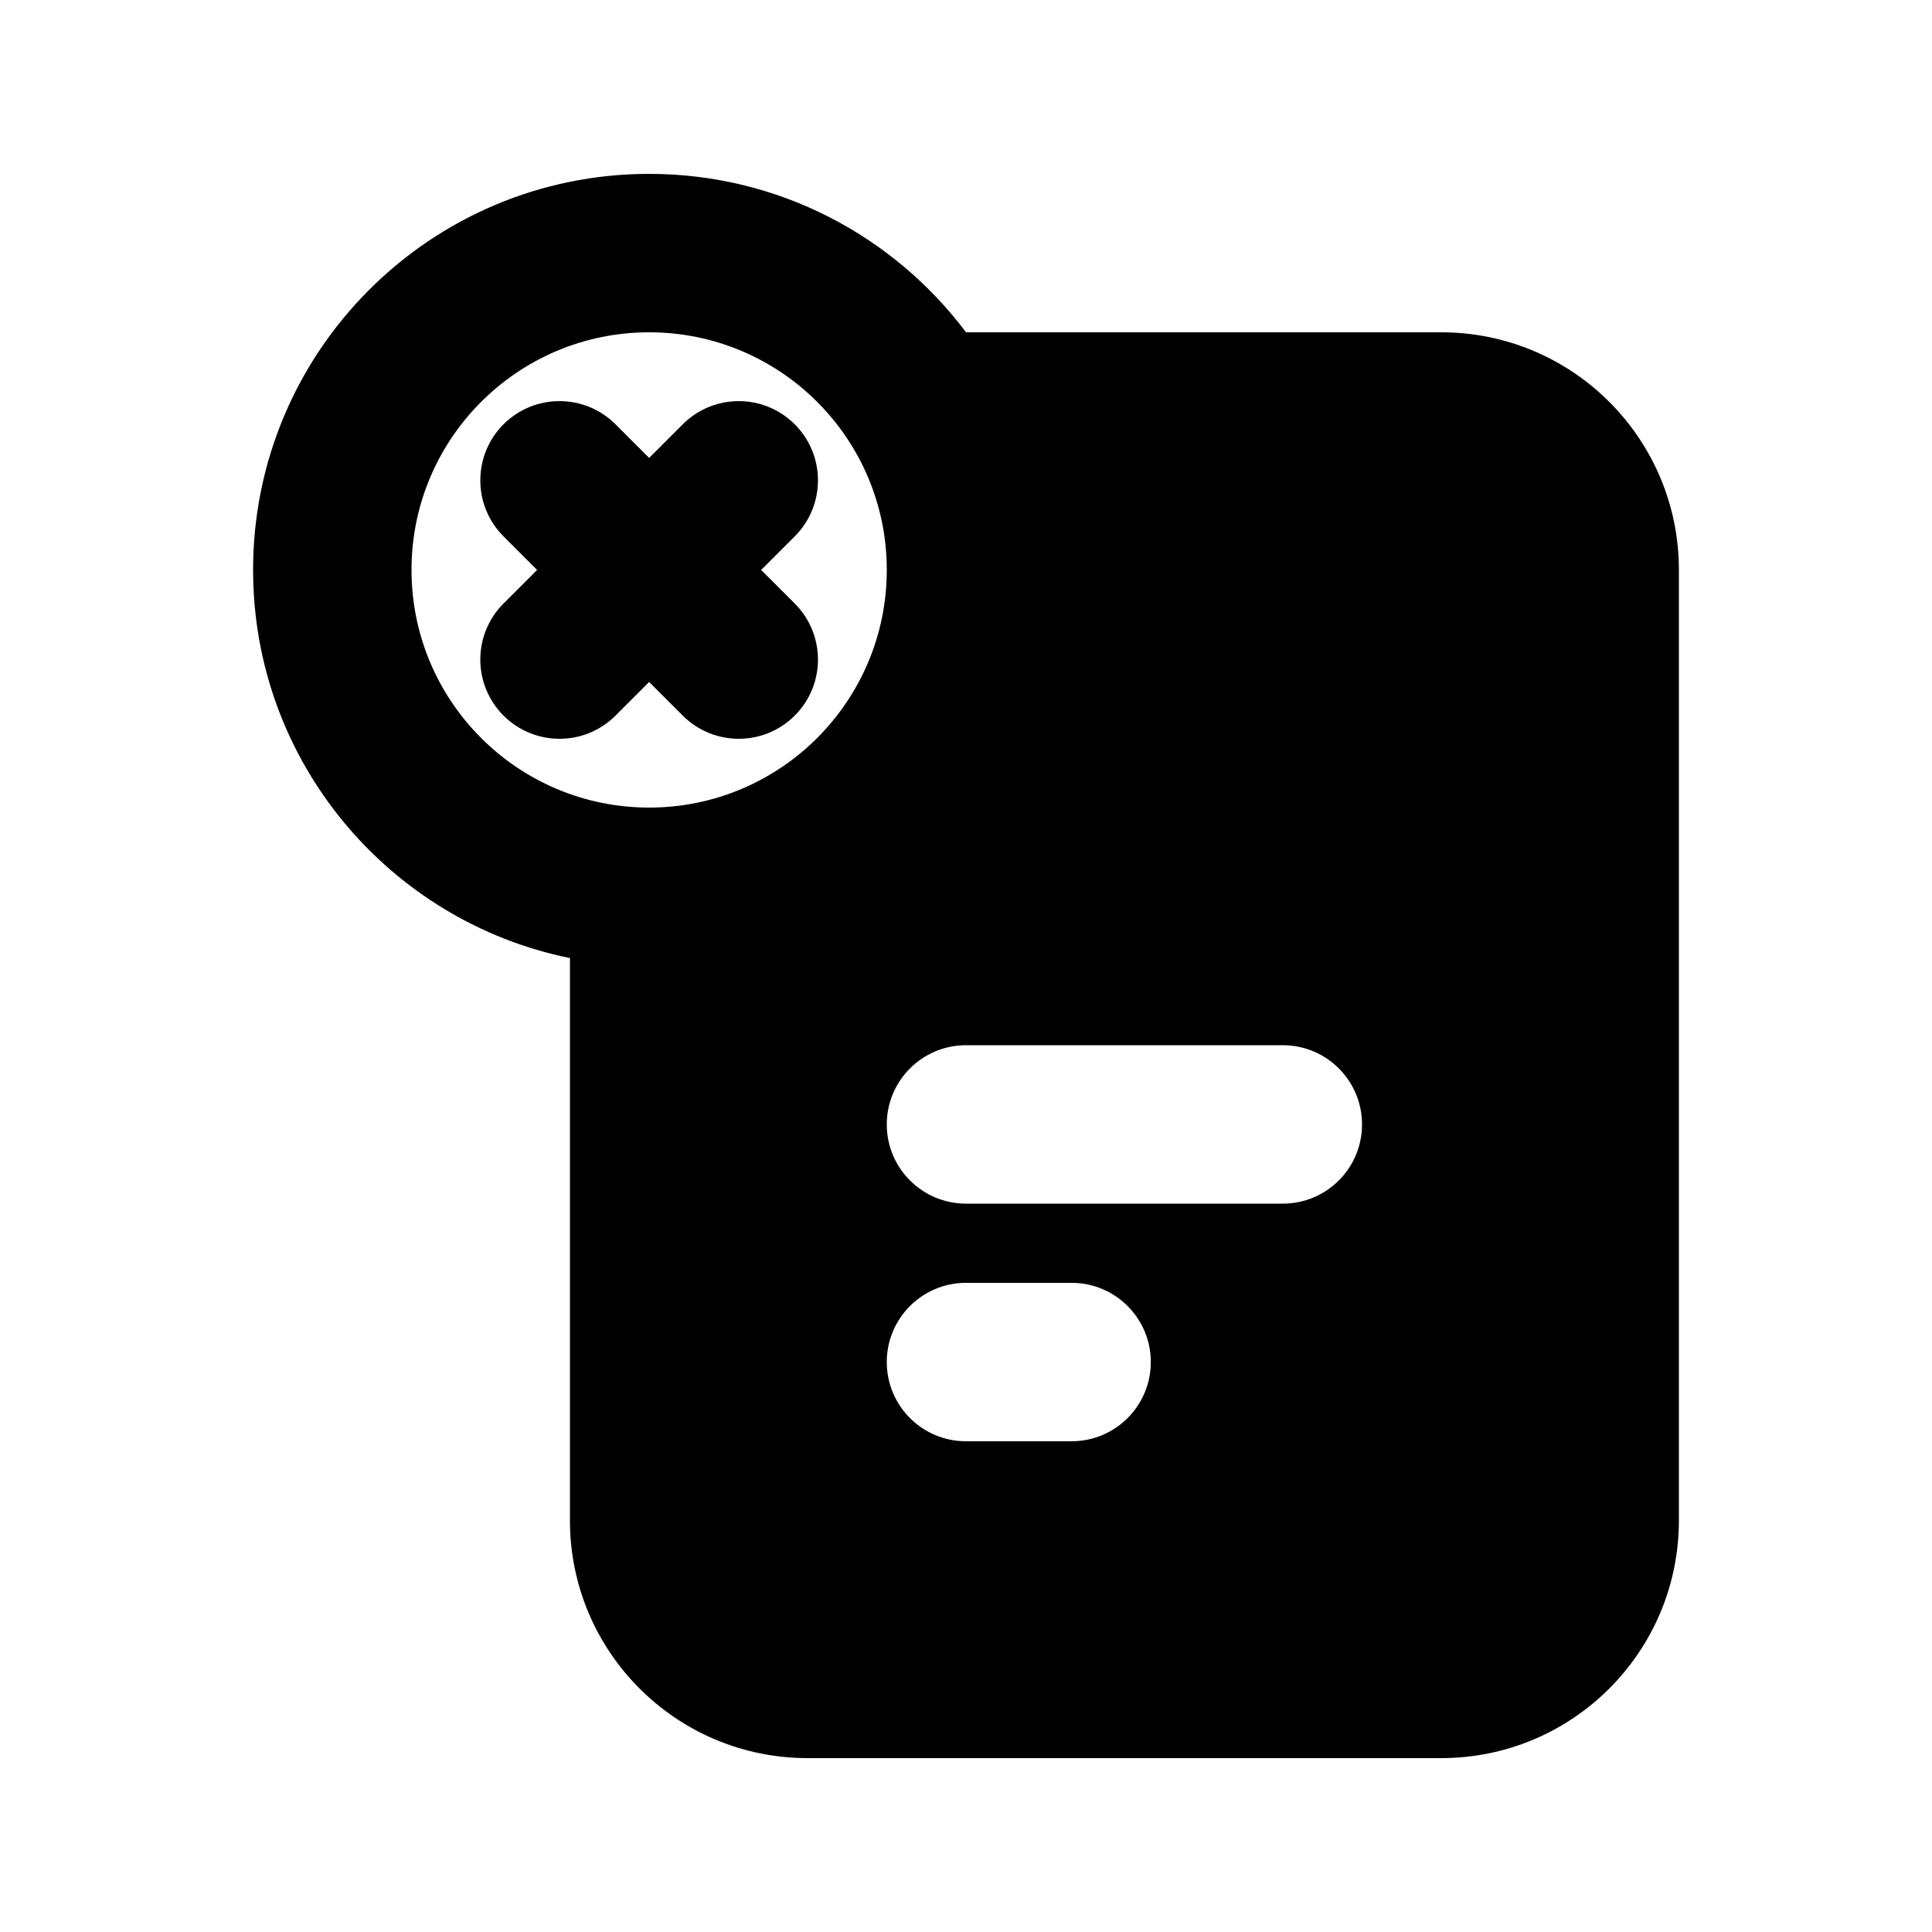
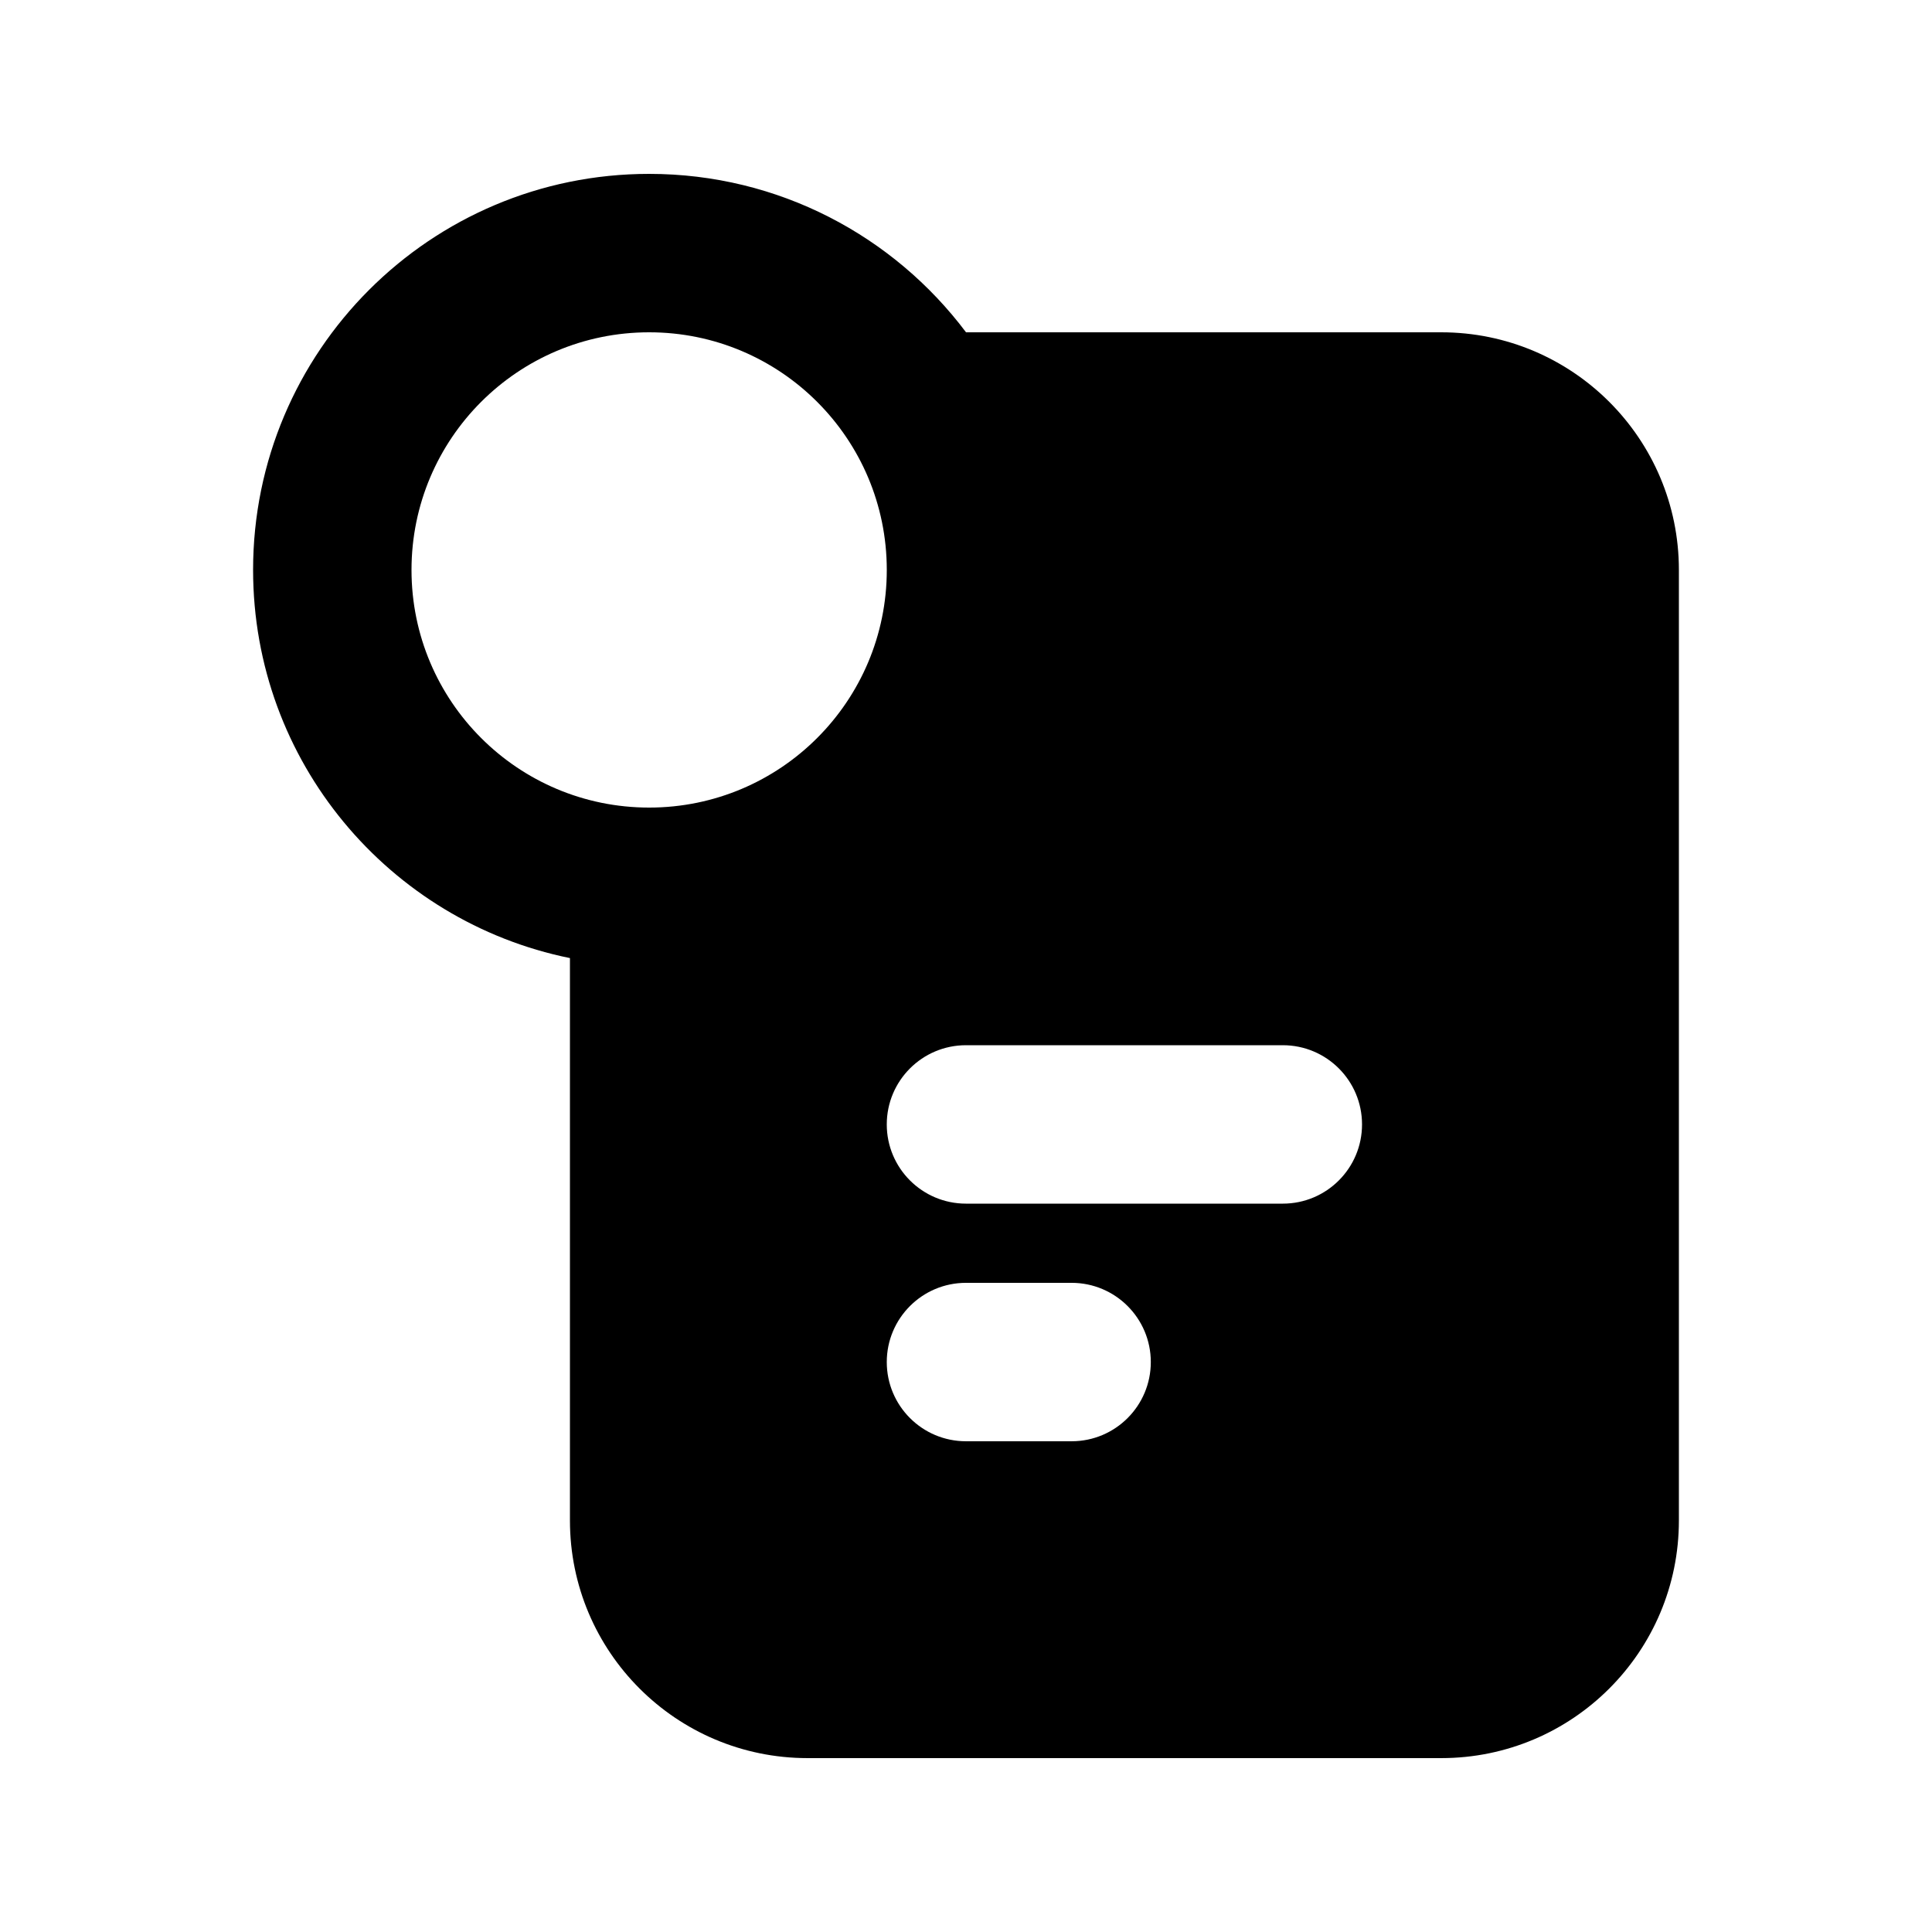
<svg xmlns="http://www.w3.org/2000/svg" fill="#000000" width="800px" height="800px" version="1.1" viewBox="144 144 512 512">
  <g>
-     <path d="m354.62 256.45c8.199 8.199 8.199 21.488 0 29.688l-8.906 8.906 8.906 8.906c8.199 8.199 8.199 21.488 0 29.688-8.199 8.199-21.488 8.199-29.688 0l-8.906-8.906-8.906 8.906c-8.195 8.199-21.488 8.199-29.688 0-8.195-8.199-8.195-21.488 0-29.688l8.906-8.906-8.906-8.906c-8.195-8.199-8.195-21.488 0-29.688 8.199-8.199 21.492-8.199 29.688 0l8.906 8.906 8.906-8.906c8.199-8.199 21.488-8.199 29.688 0z" />
    <path d="m211.07 295.04c0-57.969 46.992-104.96 104.96-104.96 34.34 0 64.828 16.488 83.977 41.984h125.94c34.785 0 62.977 28.195 62.977 62.977v251.9c0 34.785-28.191 62.977-62.977 62.977h-167.93c-34.781 0-62.977-28.191-62.977-62.977v-149.04c-47.91-9.727-83.969-52.082-83.969-102.86zm104.96-62.977c-34.781 0-62.977 28.195-62.977 62.977s28.195 62.977 62.977 62.977 62.977-28.195 62.977-62.977-28.195-62.977-62.977-62.977zm167.93 188.93c11.598 0 20.992 9.398 20.992 20.992s-9.395 20.992-20.992 20.992h-83.965c-11.594 0-20.992-9.398-20.992-20.992s9.398-20.992 20.992-20.992zm-34.984 83.965c0-11.594-9.398-20.992-20.992-20.992h-27.988c-11.594 0-20.992 9.398-20.992 20.992 0 11.598 9.398 20.992 20.992 20.992h27.988c11.594 0 20.992-9.395 20.992-20.992z" fill-rule="evenodd" />
  </g>
</svg>